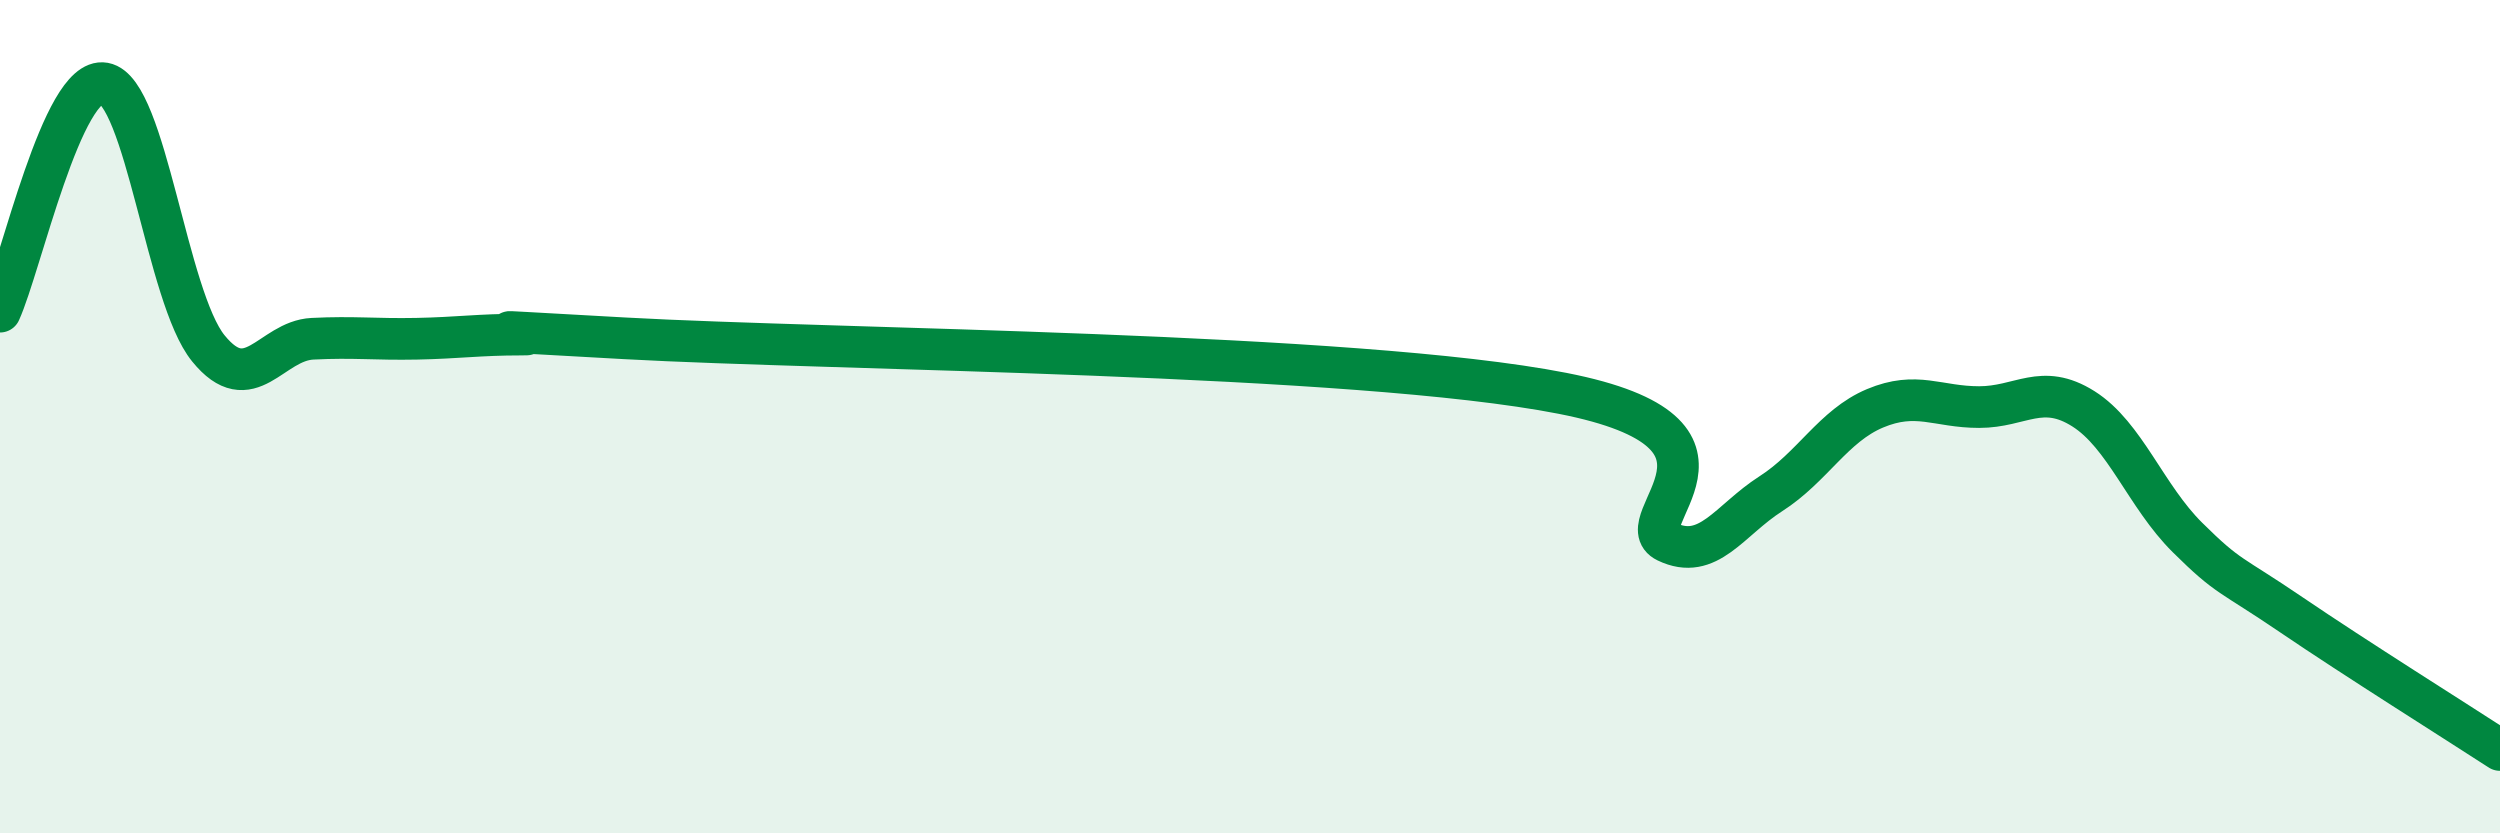
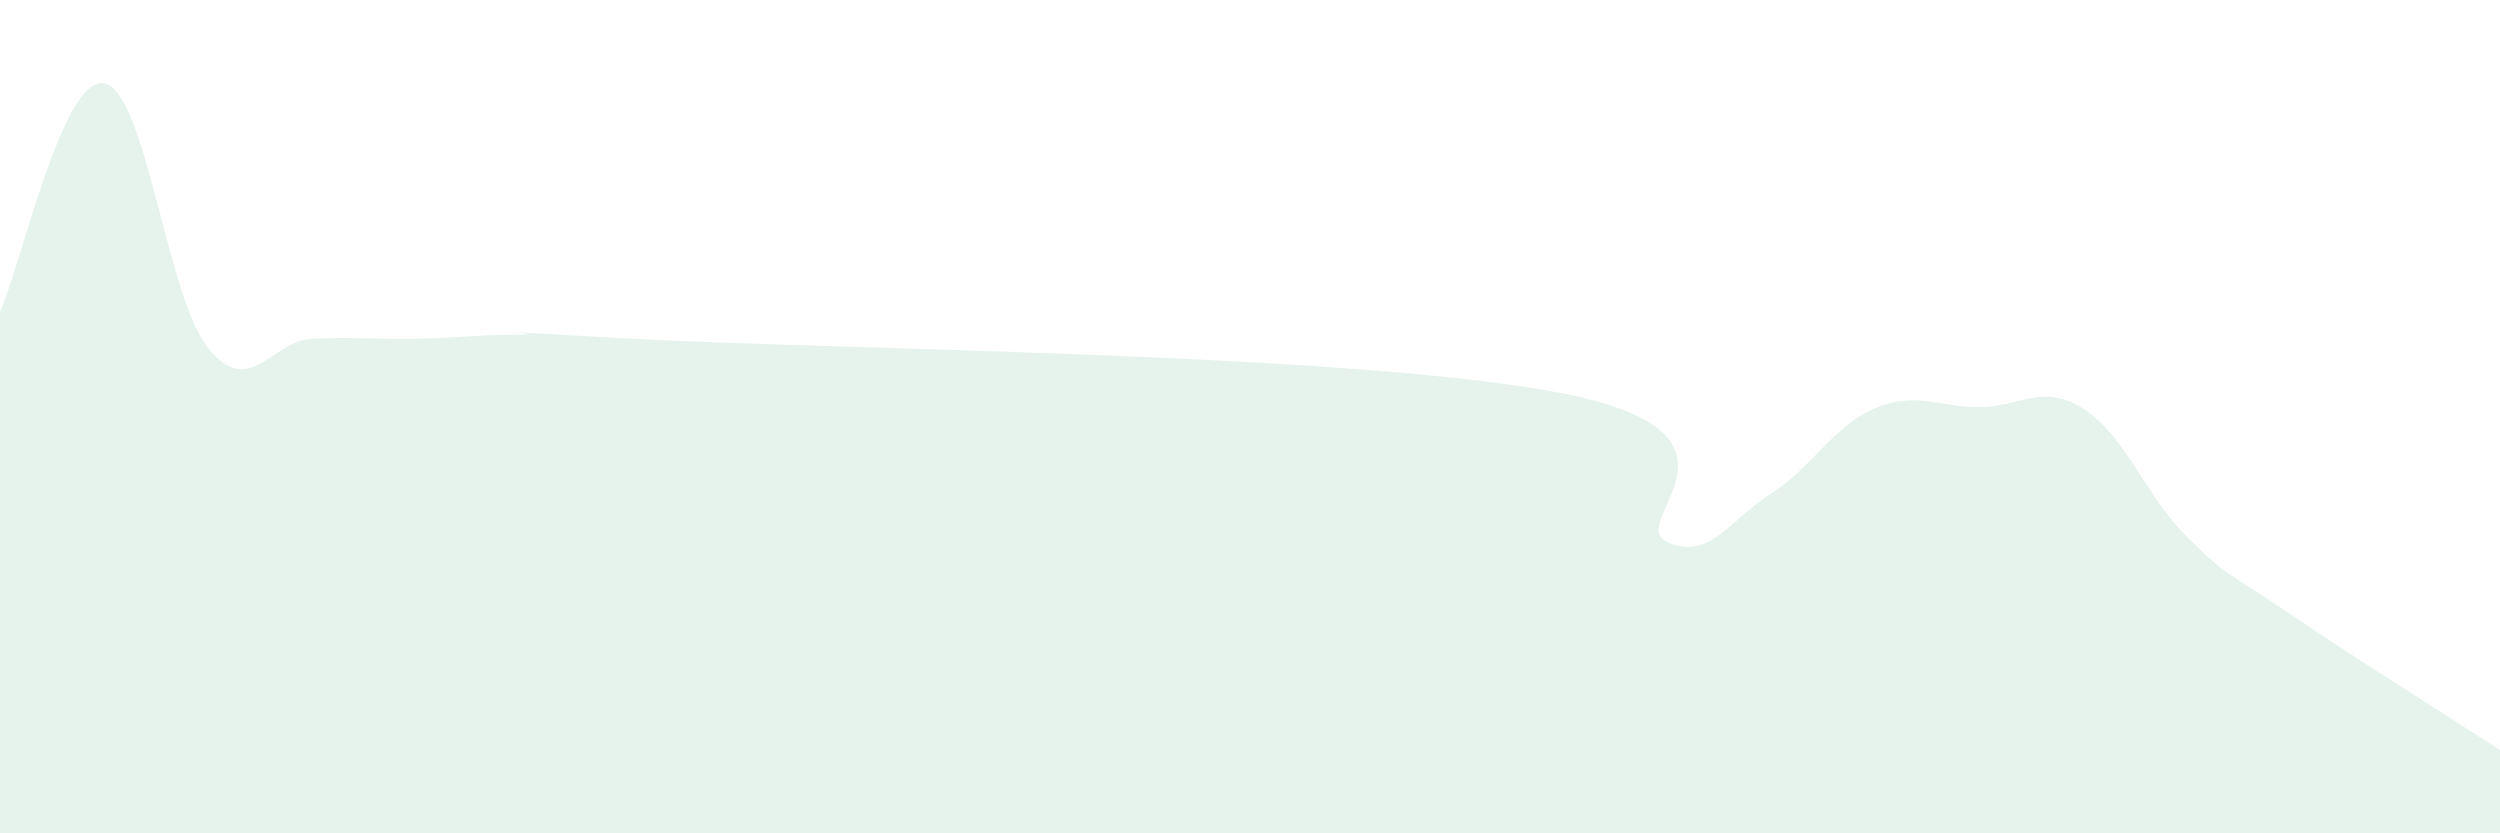
<svg xmlns="http://www.w3.org/2000/svg" width="60" height="20" viewBox="0 0 60 20">
  <path d="M 0,7.48 C 0.5,6.38 1.5,1.82 2.5,2 C 3.5,2.18 4,7.13 5,8.36 C 6,9.59 6.5,8.18 7.5,8.13 C 8.5,8.08 9,8.15 10,8.13 C 11,8.11 11.5,8.03 12.5,8.03 C 13.5,8.03 10,7.84 15,8.12 C 20,8.4 32.5,8.46 37.5,9.44 C 42.5,10.42 39,12.52 40,13 C 41,13.48 41.5,12.49 42.5,11.85 C 43.5,11.21 44,10.22 45,9.8 C 46,9.38 46.5,9.77 47.5,9.77 C 48.5,9.77 49,9.18 50,9.81 C 51,10.44 51.5,11.91 52.5,12.9 C 53.5,13.89 53.5,13.74 55,14.76 C 56.5,15.78 59,17.35 60,18L60 20L0 20Z" fill="#008740" opacity="0.1" stroke-linecap="round" stroke-linejoin="round" />
-   <path d="M 0,7.48 C 0.5,6.38 1.5,1.82 2.5,2 C 3.5,2.18 4,7.13 5,8.36 C 6,9.59 6.5,8.18 7.5,8.13 C 8.5,8.08 9,8.15 10,8.13 C 11,8.11 11.5,8.03 12.5,8.03 C 13.5,8.03 10,7.84 15,8.12 C 20,8.4 32.5,8.46 37.5,9.44 C 42.5,10.42 39,12.52 40,13 C 41,13.48 41.5,12.49 42.5,11.85 C 43.5,11.21 44,10.22 45,9.8 C 46,9.38 46.5,9.77 47.5,9.77 C 48.5,9.77 49,9.18 50,9.81 C 51,10.44 51.5,11.91 52.5,12.9 C 53.5,13.89 53.5,13.74 55,14.76 C 56.5,15.78 59,17.35 60,18" stroke="#008740" stroke-width="1" fill="none" stroke-linecap="round" stroke-linejoin="round" />
</svg>